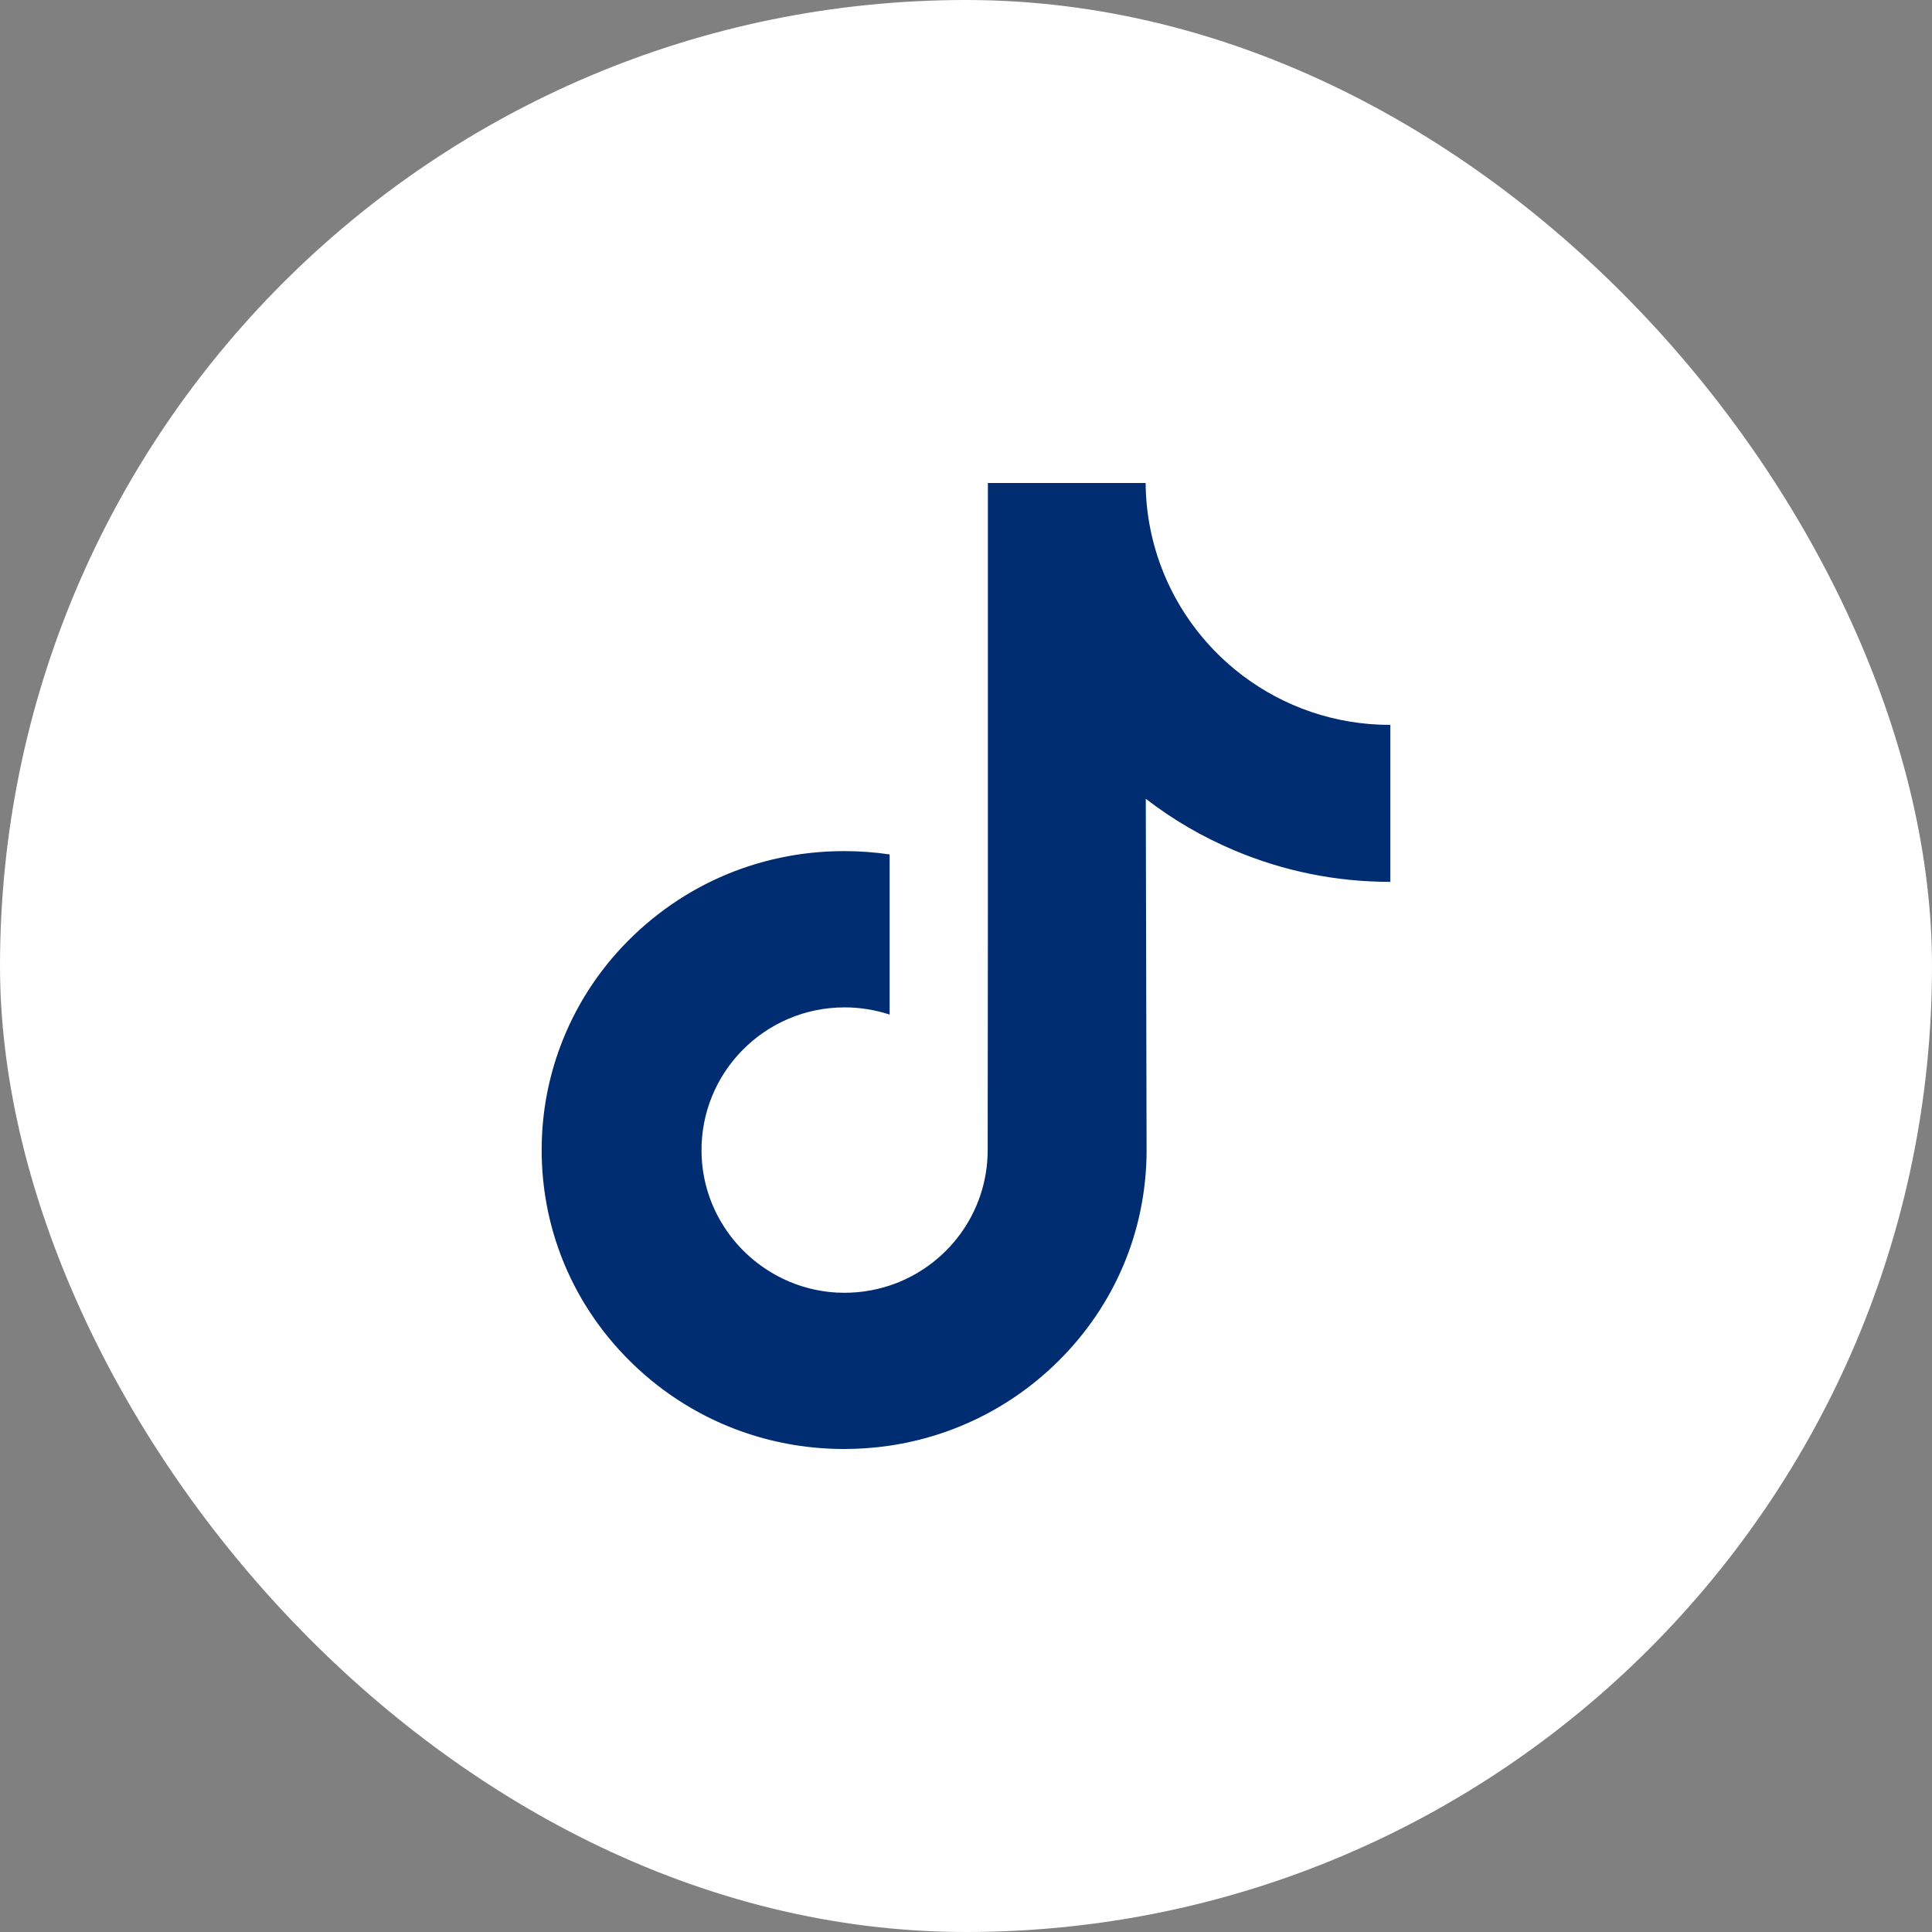
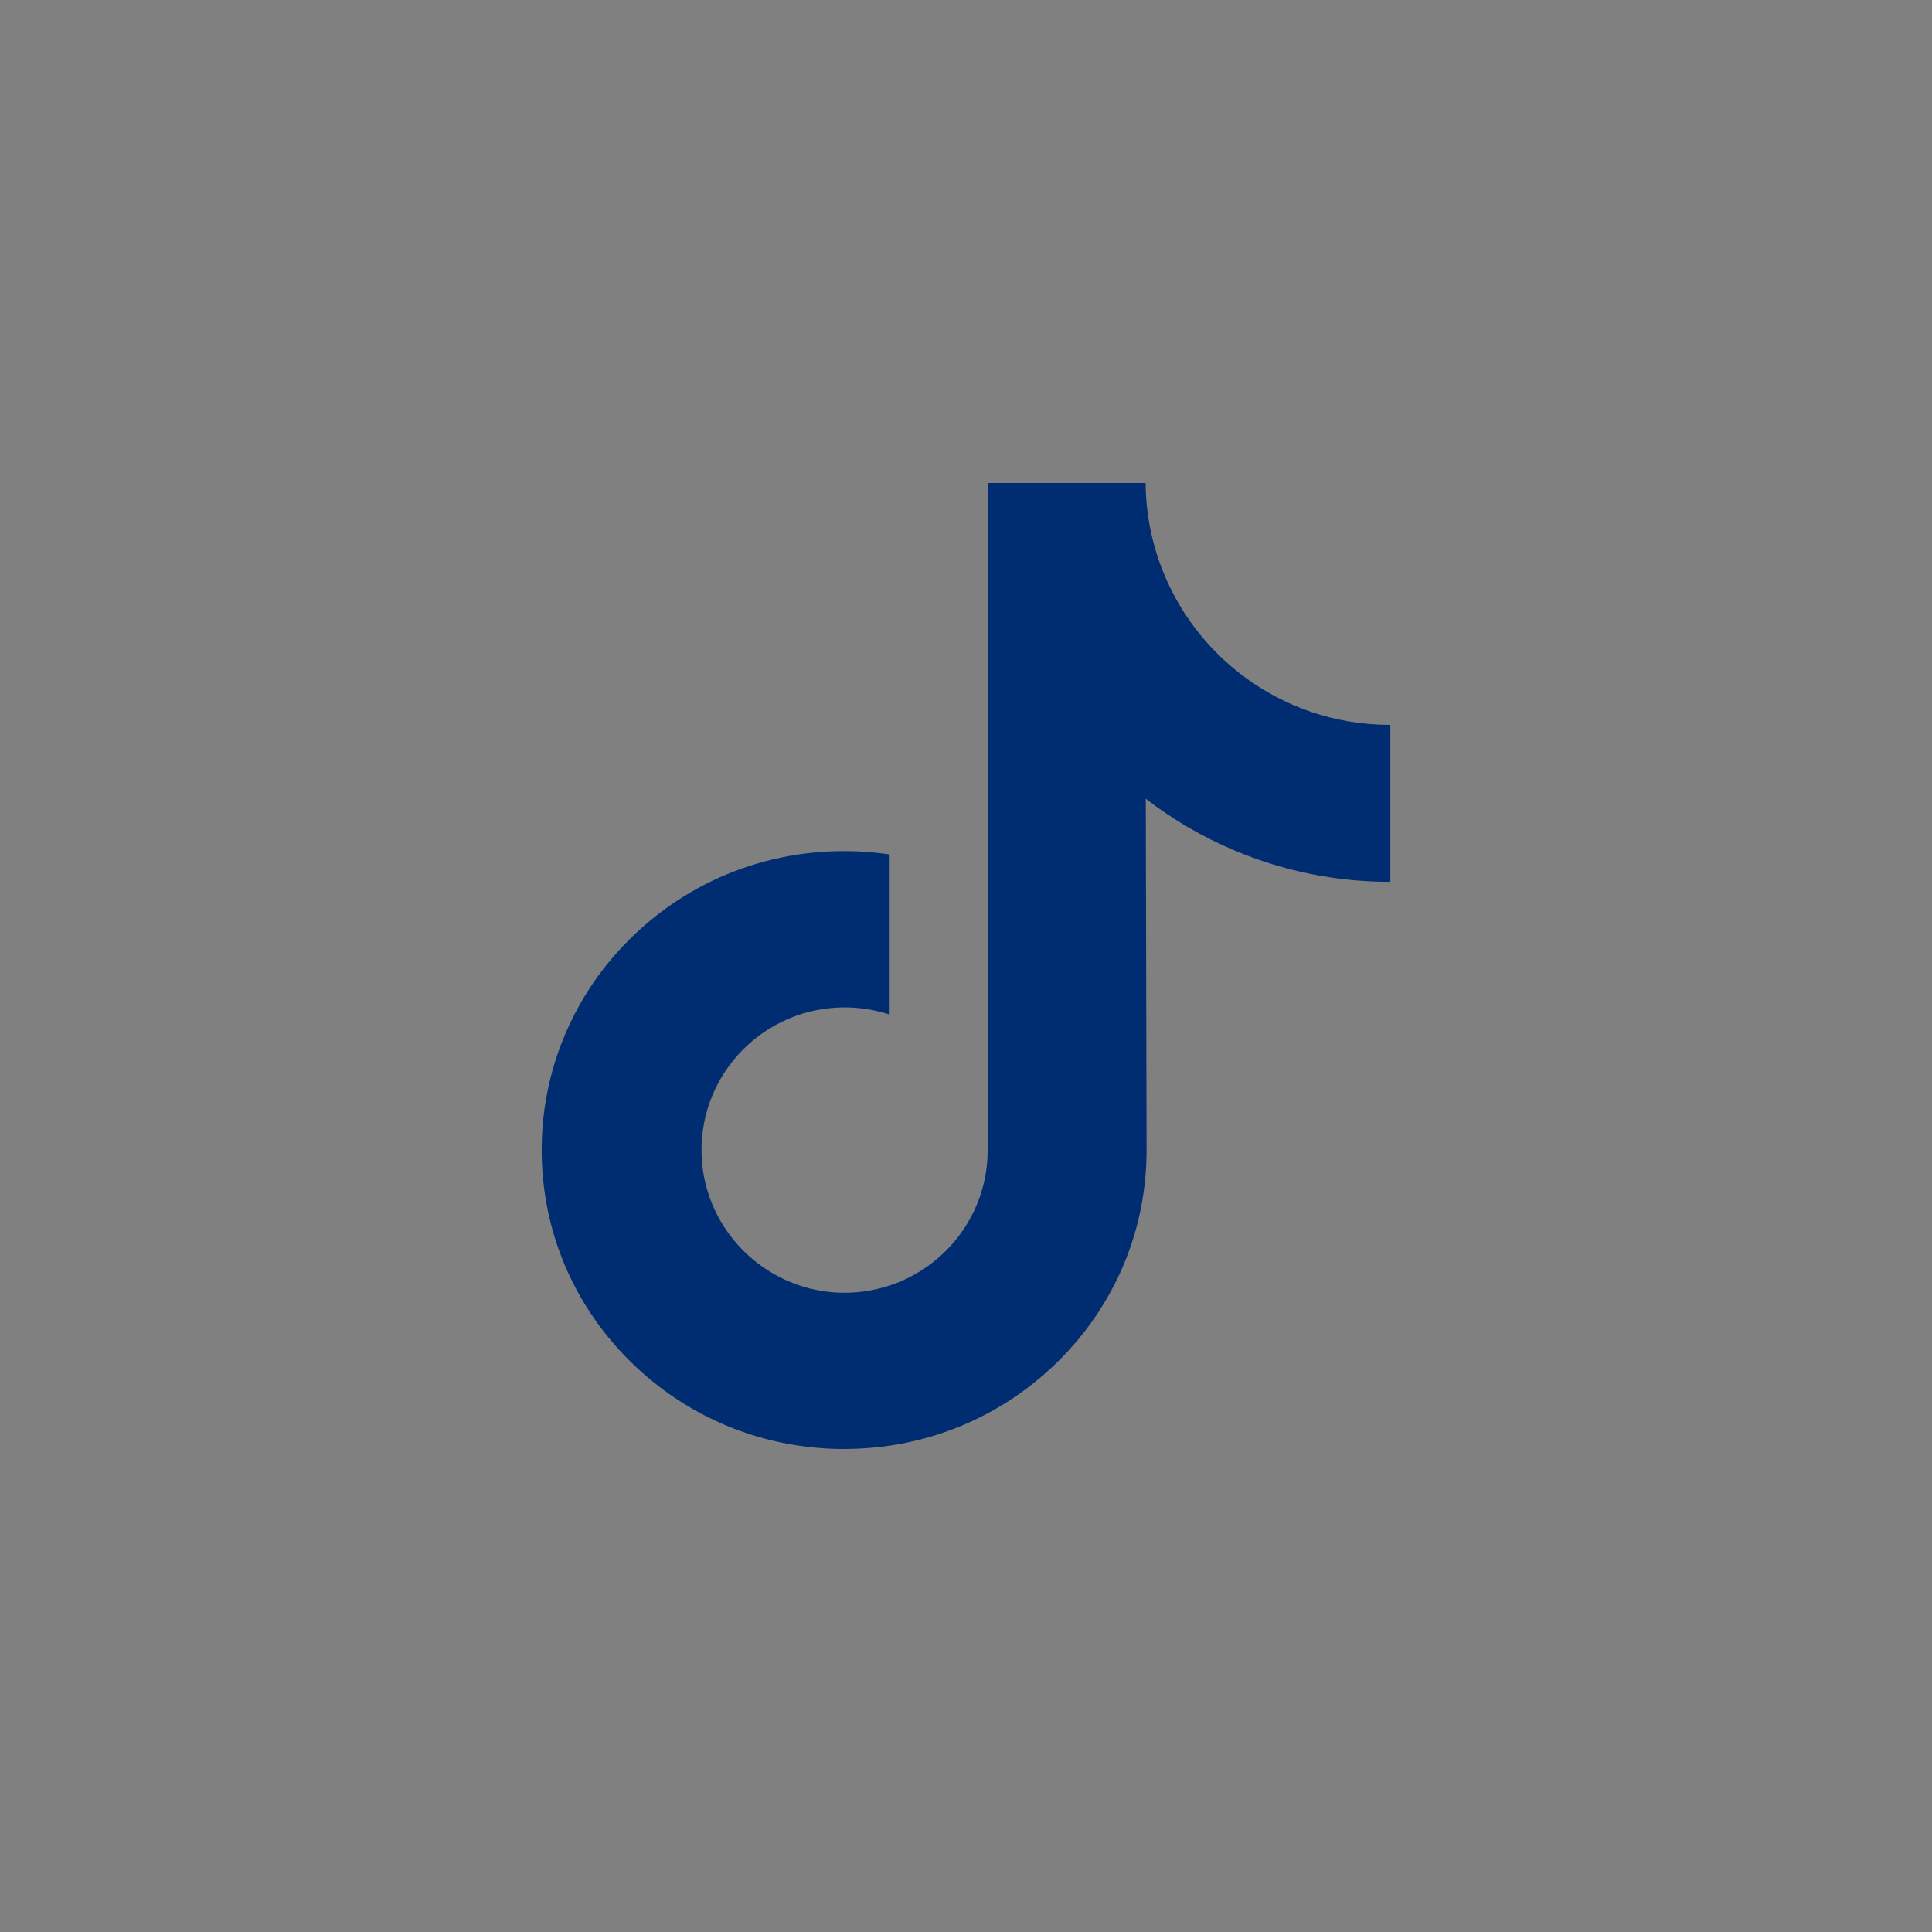
<svg xmlns="http://www.w3.org/2000/svg" width="36" height="36" viewBox="0 0 36 36" fill="none">
  <rect x="0" y="0" width="36" height="36" fill="#808080" stroke="none" />
-   <rect width="36" height="36" rx="18" fill="white" />
  <path d="M25.899 13.507C24.87 13.507 23.921 13.166 23.158 12.591C22.284 11.932 21.656 10.965 21.434 9.851C21.379 9.575 21.349 9.291 21.347 9H18.408V17.031L18.404 21.43C18.404 22.606 17.638 23.603 16.577 23.954C16.269 24.055 15.936 24.104 15.589 24.085C15.147 24.06 14.733 23.927 14.373 23.711C13.606 23.253 13.086 22.421 13.072 21.47C13.05 19.983 14.252 18.771 15.738 18.771C16.031 18.771 16.313 18.819 16.577 18.905V16.71V15.921C16.299 15.88 16.015 15.859 15.729 15.859C14.103 15.859 12.582 16.535 11.494 17.753C10.673 18.673 10.18 19.847 10.104 21.079C10.004 22.696 10.596 24.234 11.744 25.368C11.912 25.535 12.089 25.689 12.275 25.832C13.259 26.589 14.462 27 15.729 27C16.015 27 16.299 26.979 16.577 26.938C17.761 26.762 18.853 26.22 19.715 25.368C20.774 24.322 21.359 22.932 21.365 21.453L21.35 14.884C21.855 15.274 22.408 15.596 23.001 15.846C23.923 16.235 24.901 16.433 25.907 16.432V14.298V13.506C25.908 13.507 25.899 13.507 25.899 13.507Z" fill="#002D72" />
</svg>